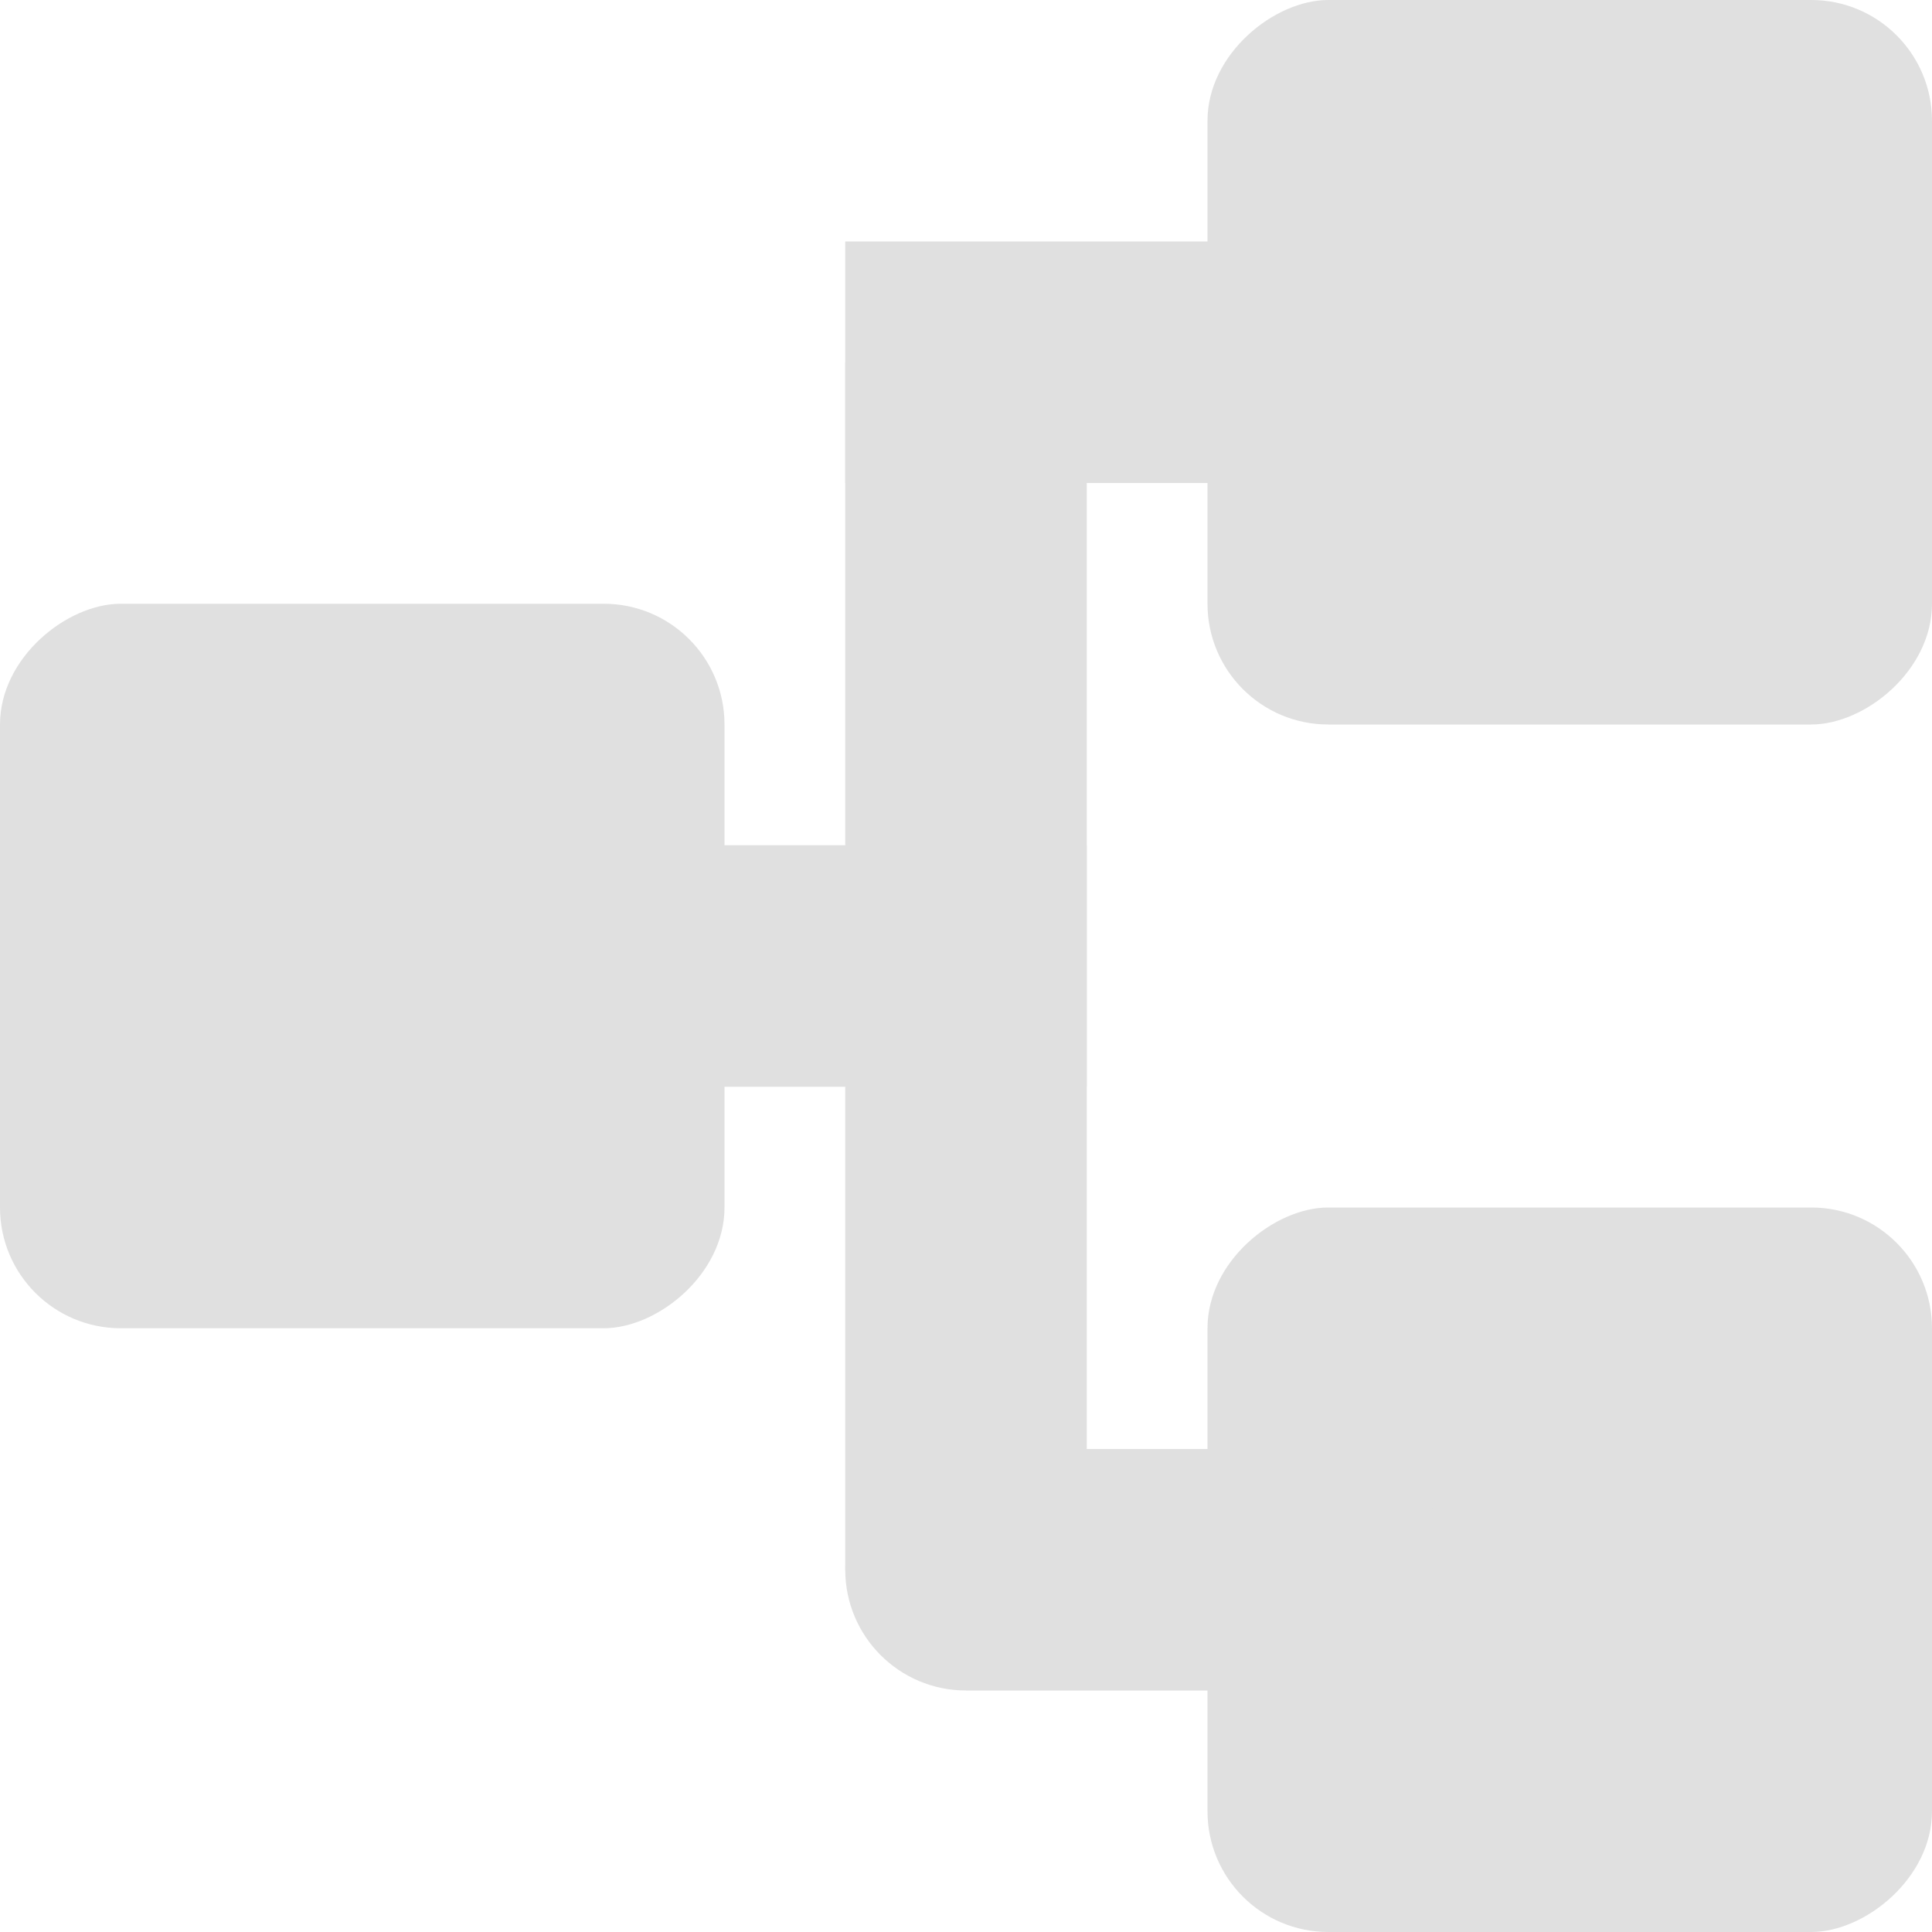
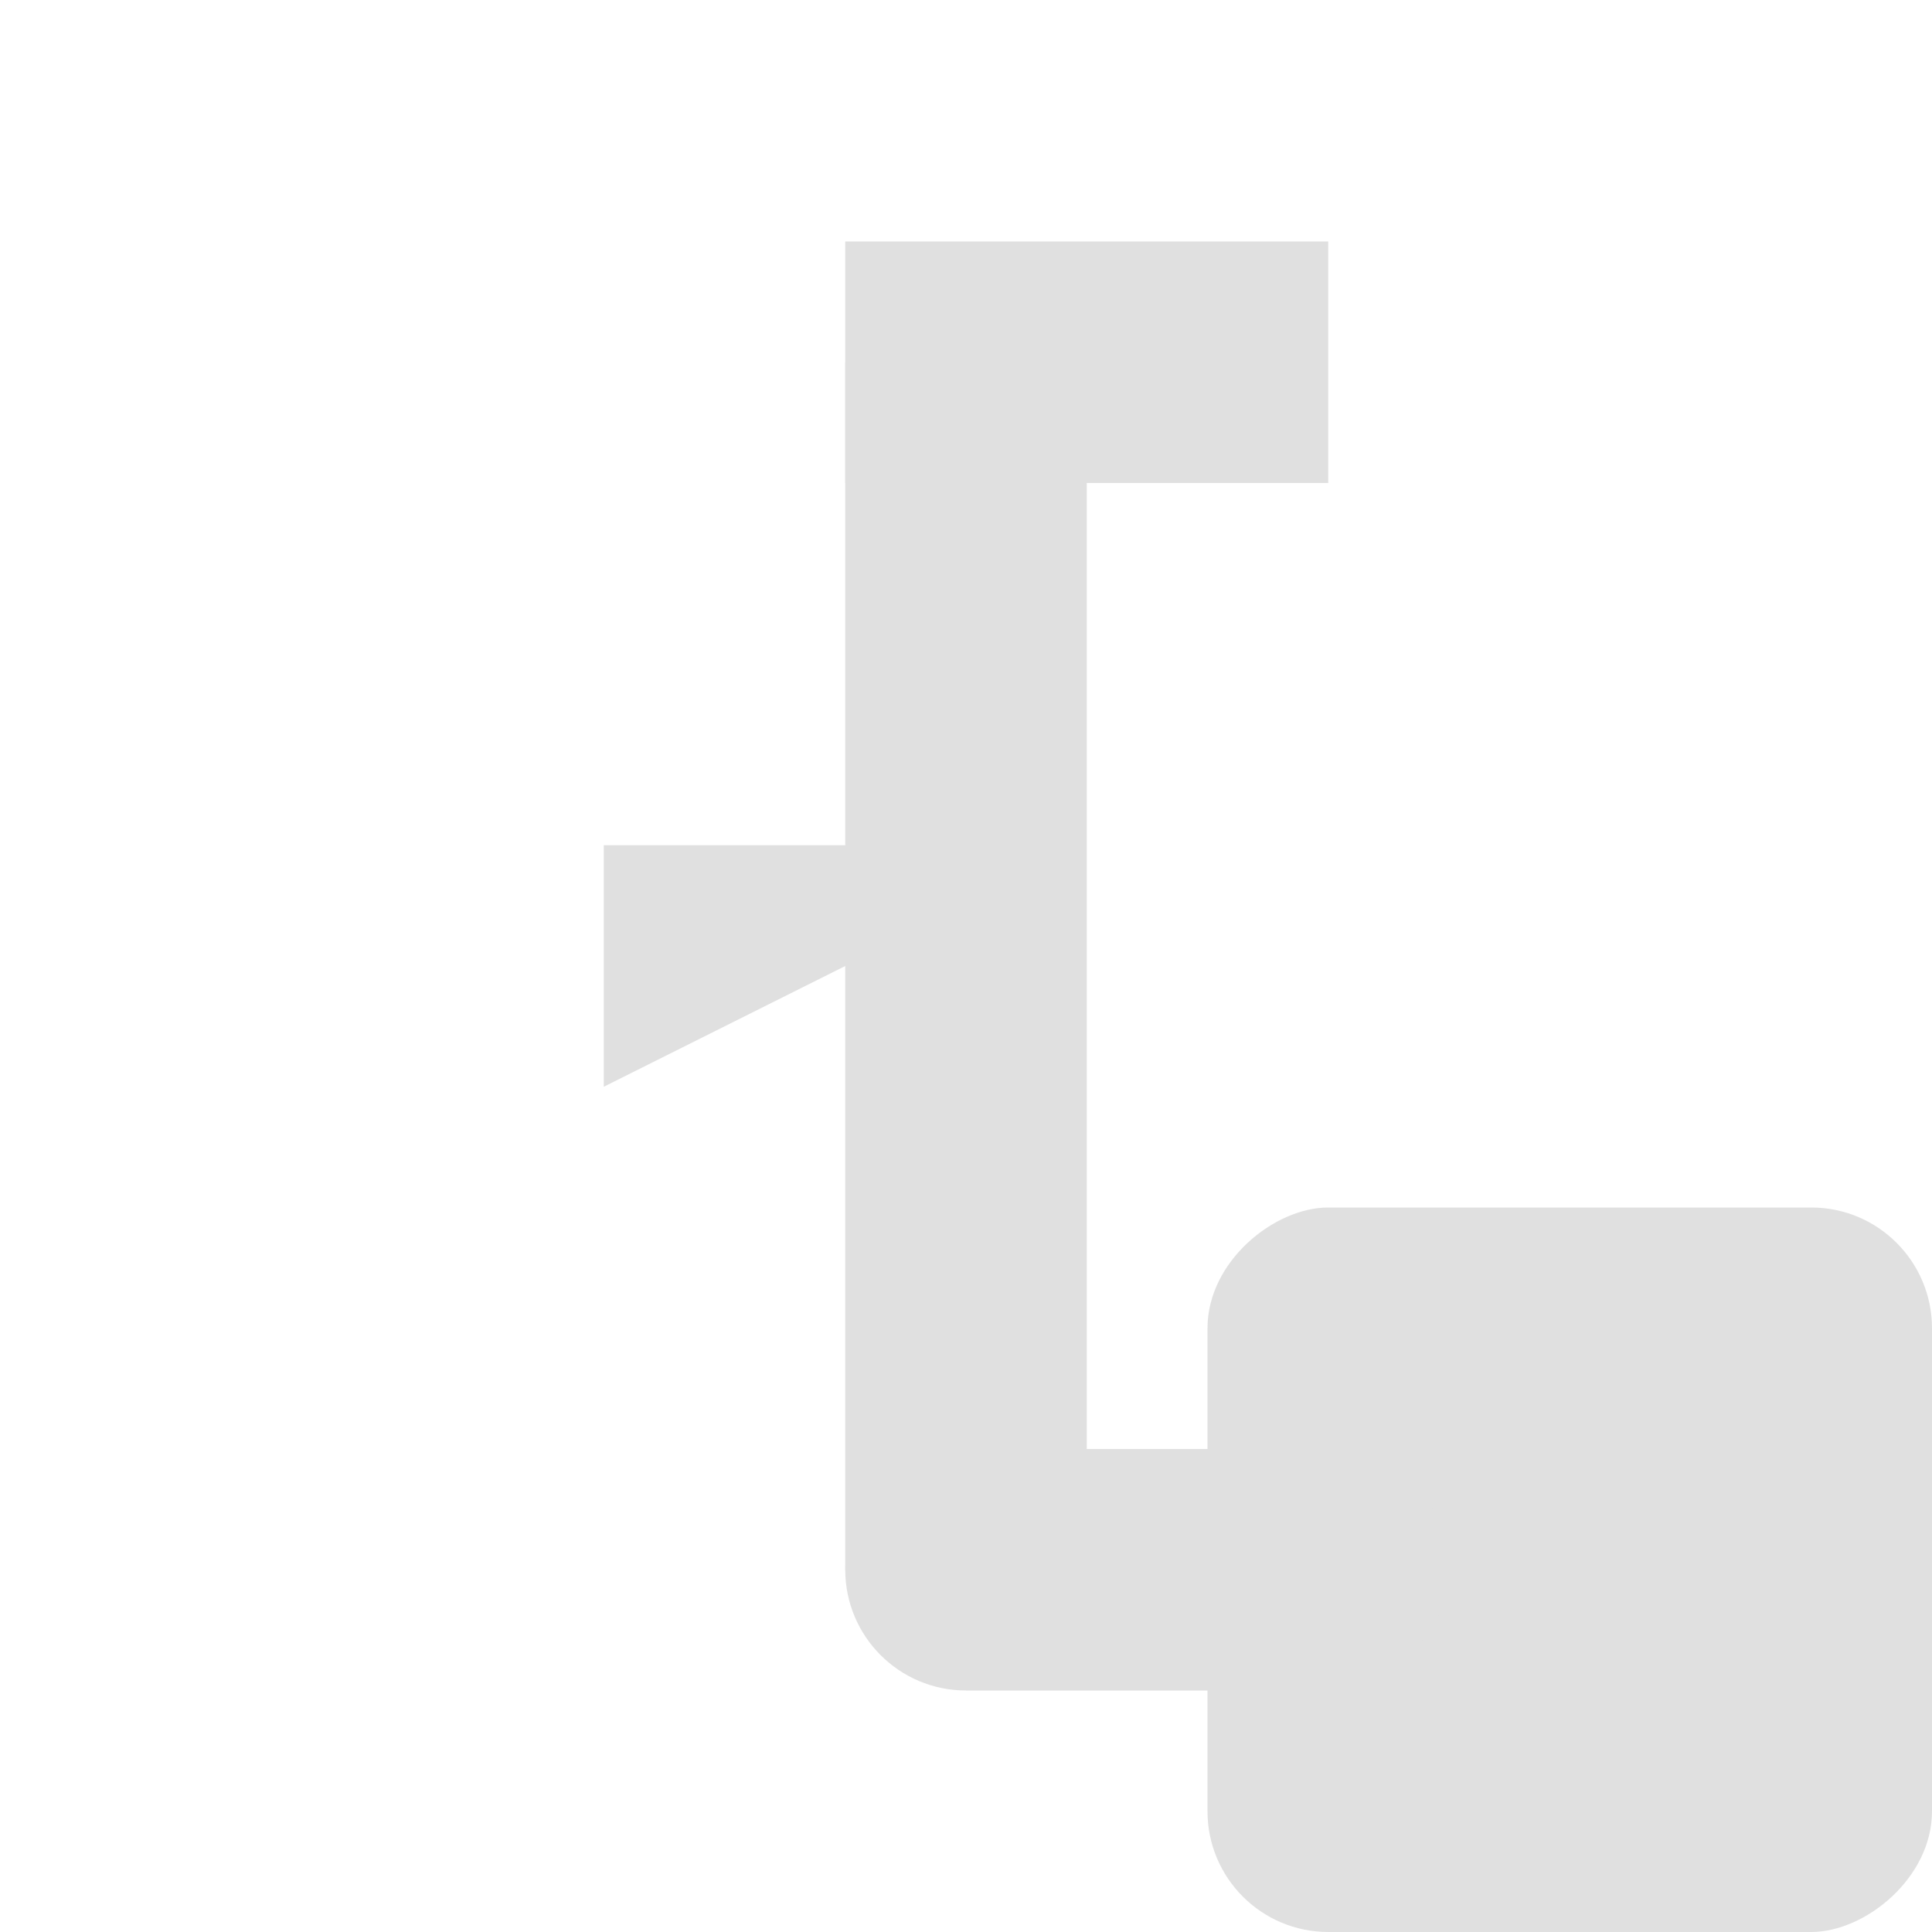
<svg xmlns="http://www.w3.org/2000/svg" height="16" width="16">
  <g fill="#e0e0e0" transform="matrix(0 -1 1 0 0 16)">
    <rect height="6" rx="1" stroke-width=".6" width="6" y="10" />
-     <rect height="6" rx="1" stroke-width=".781" width="6" x="5" />
-     <rect height="6" rx="1" stroke-width=".781" width="6" x="10" y="10" />
-     <path d="m7 5h2v4h-2z" stroke-width=".768" />
+     <path d="m7 5h2v4z" stroke-width=".768" />
    <rect height="4" rx="1" ry="0" stroke-width=".768" width="2" x="12" y="7" />
    <rect height="5" rx="1" stroke-width=".859" width="2" x="2" y="7" />
    <path d="m3 7h10v2h-10z" stroke-width="1.091" />
  </g>
</svg>